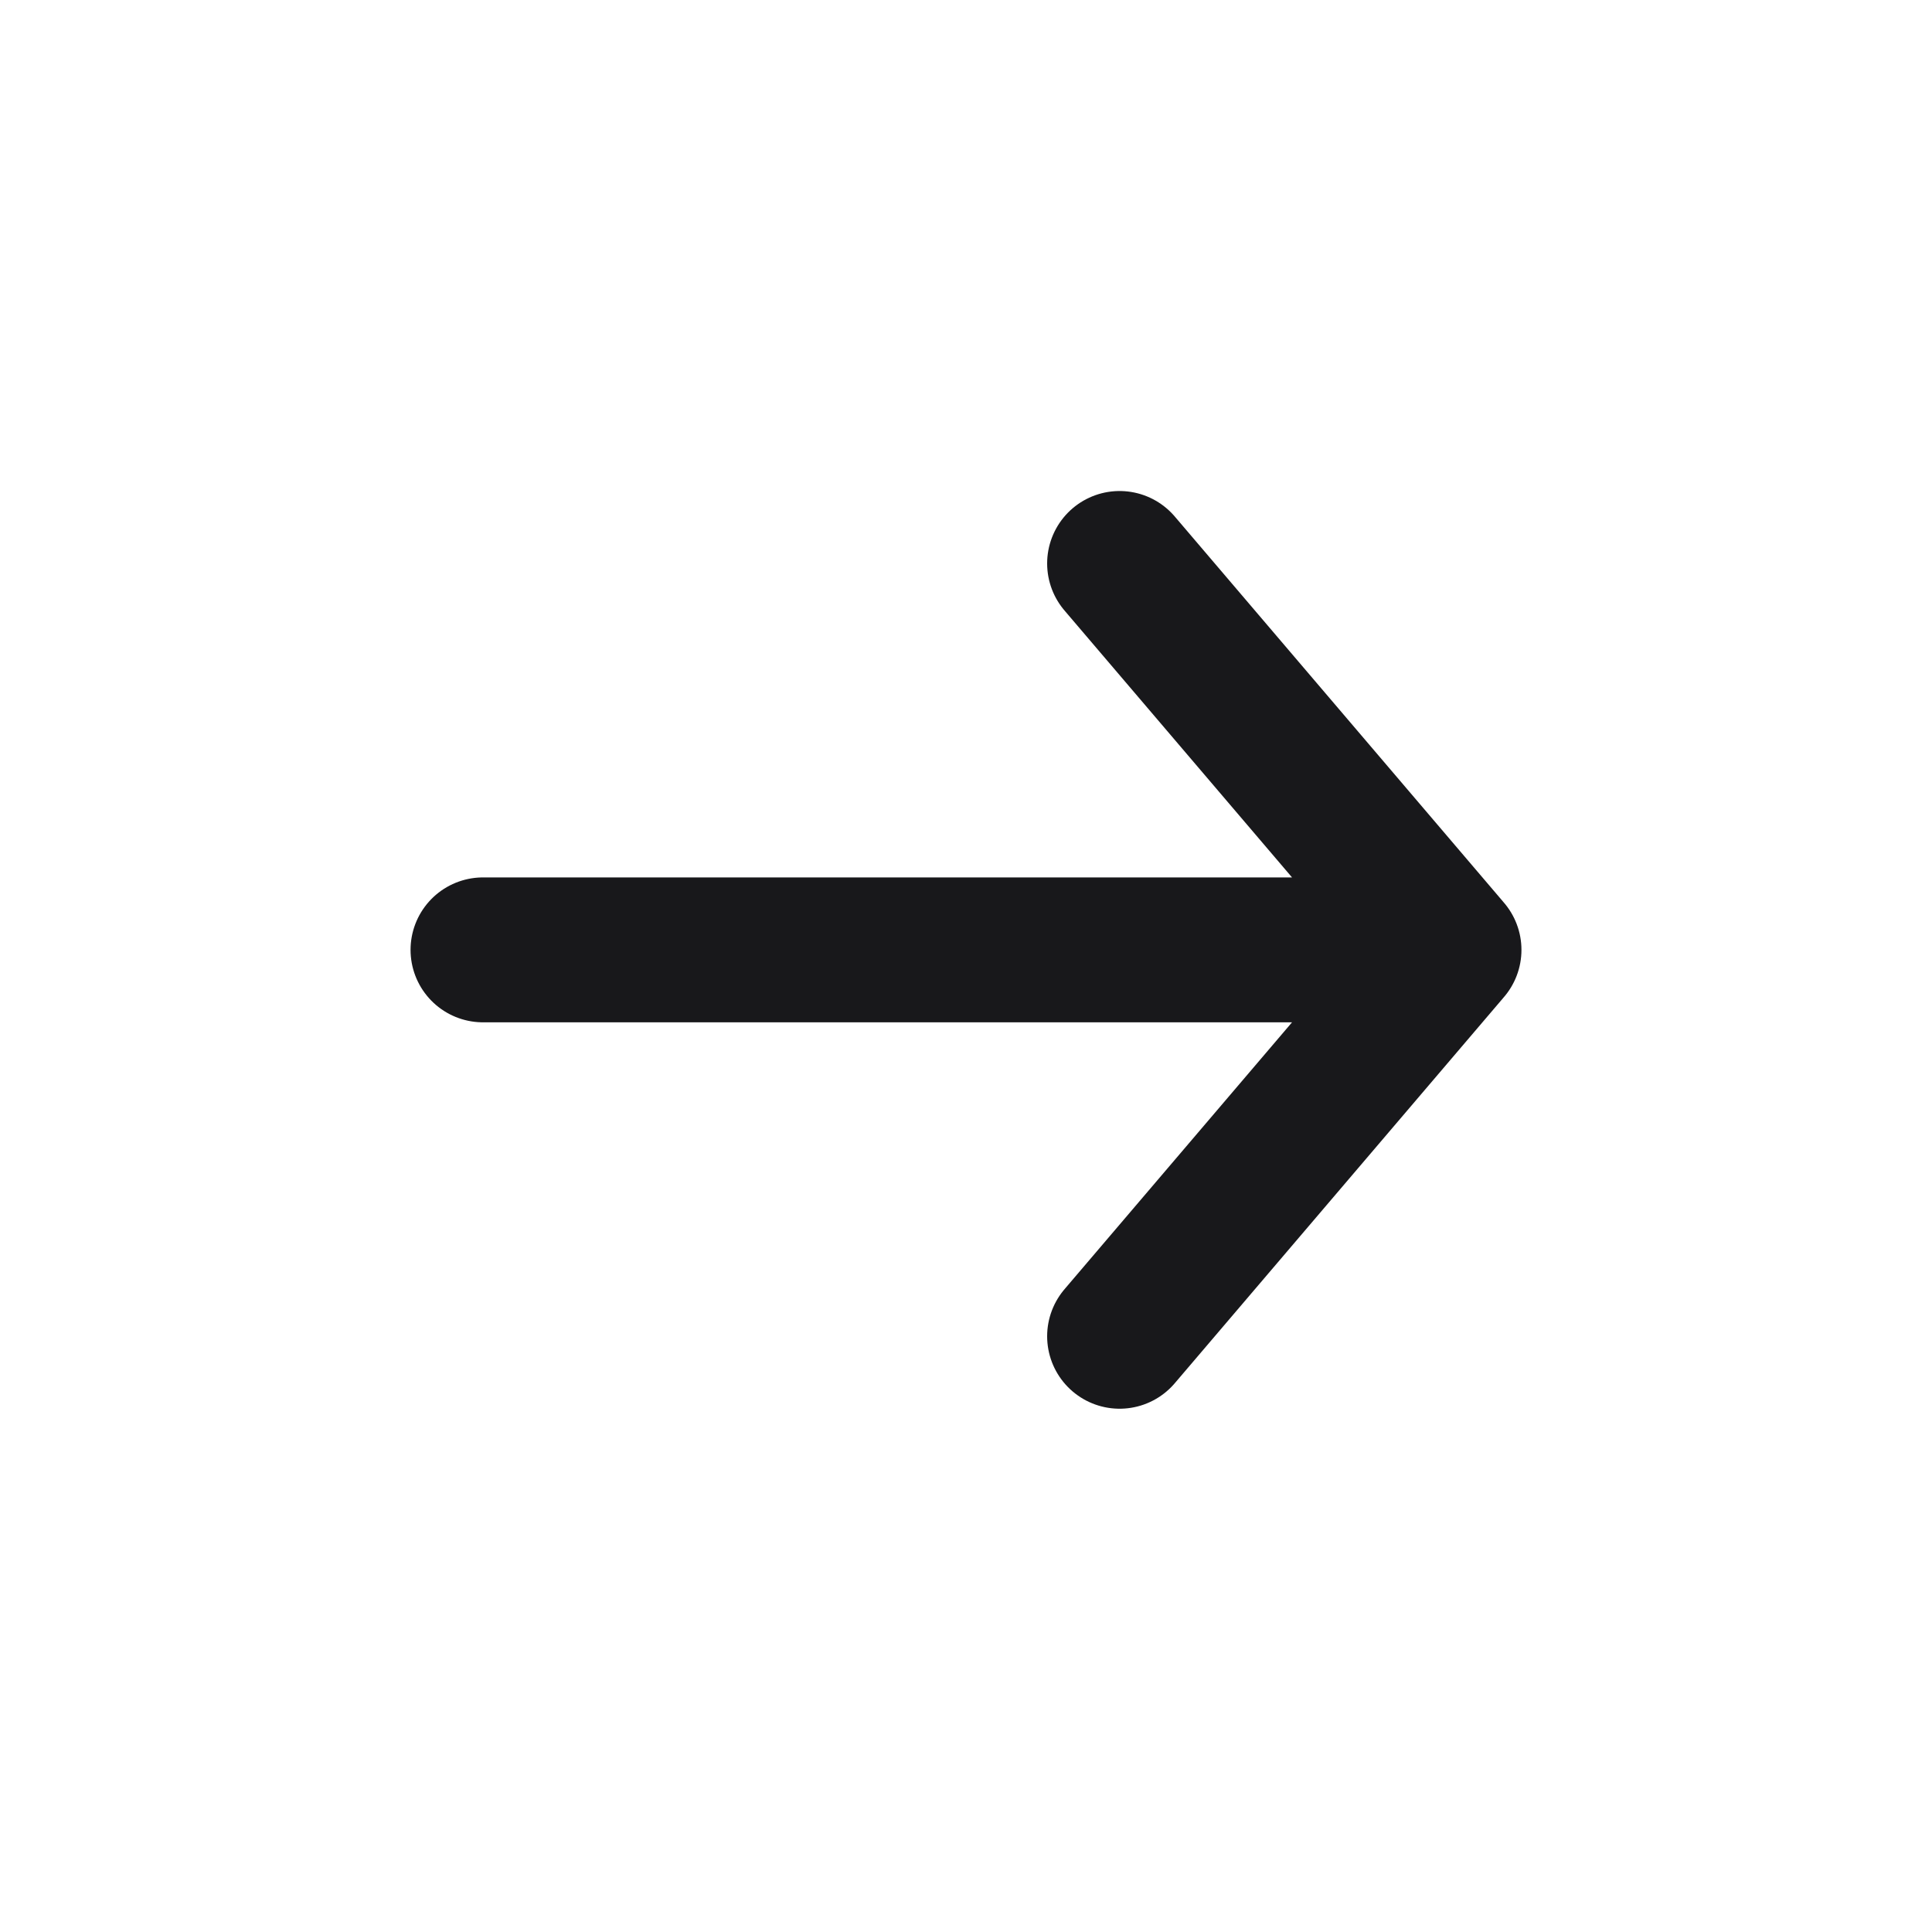
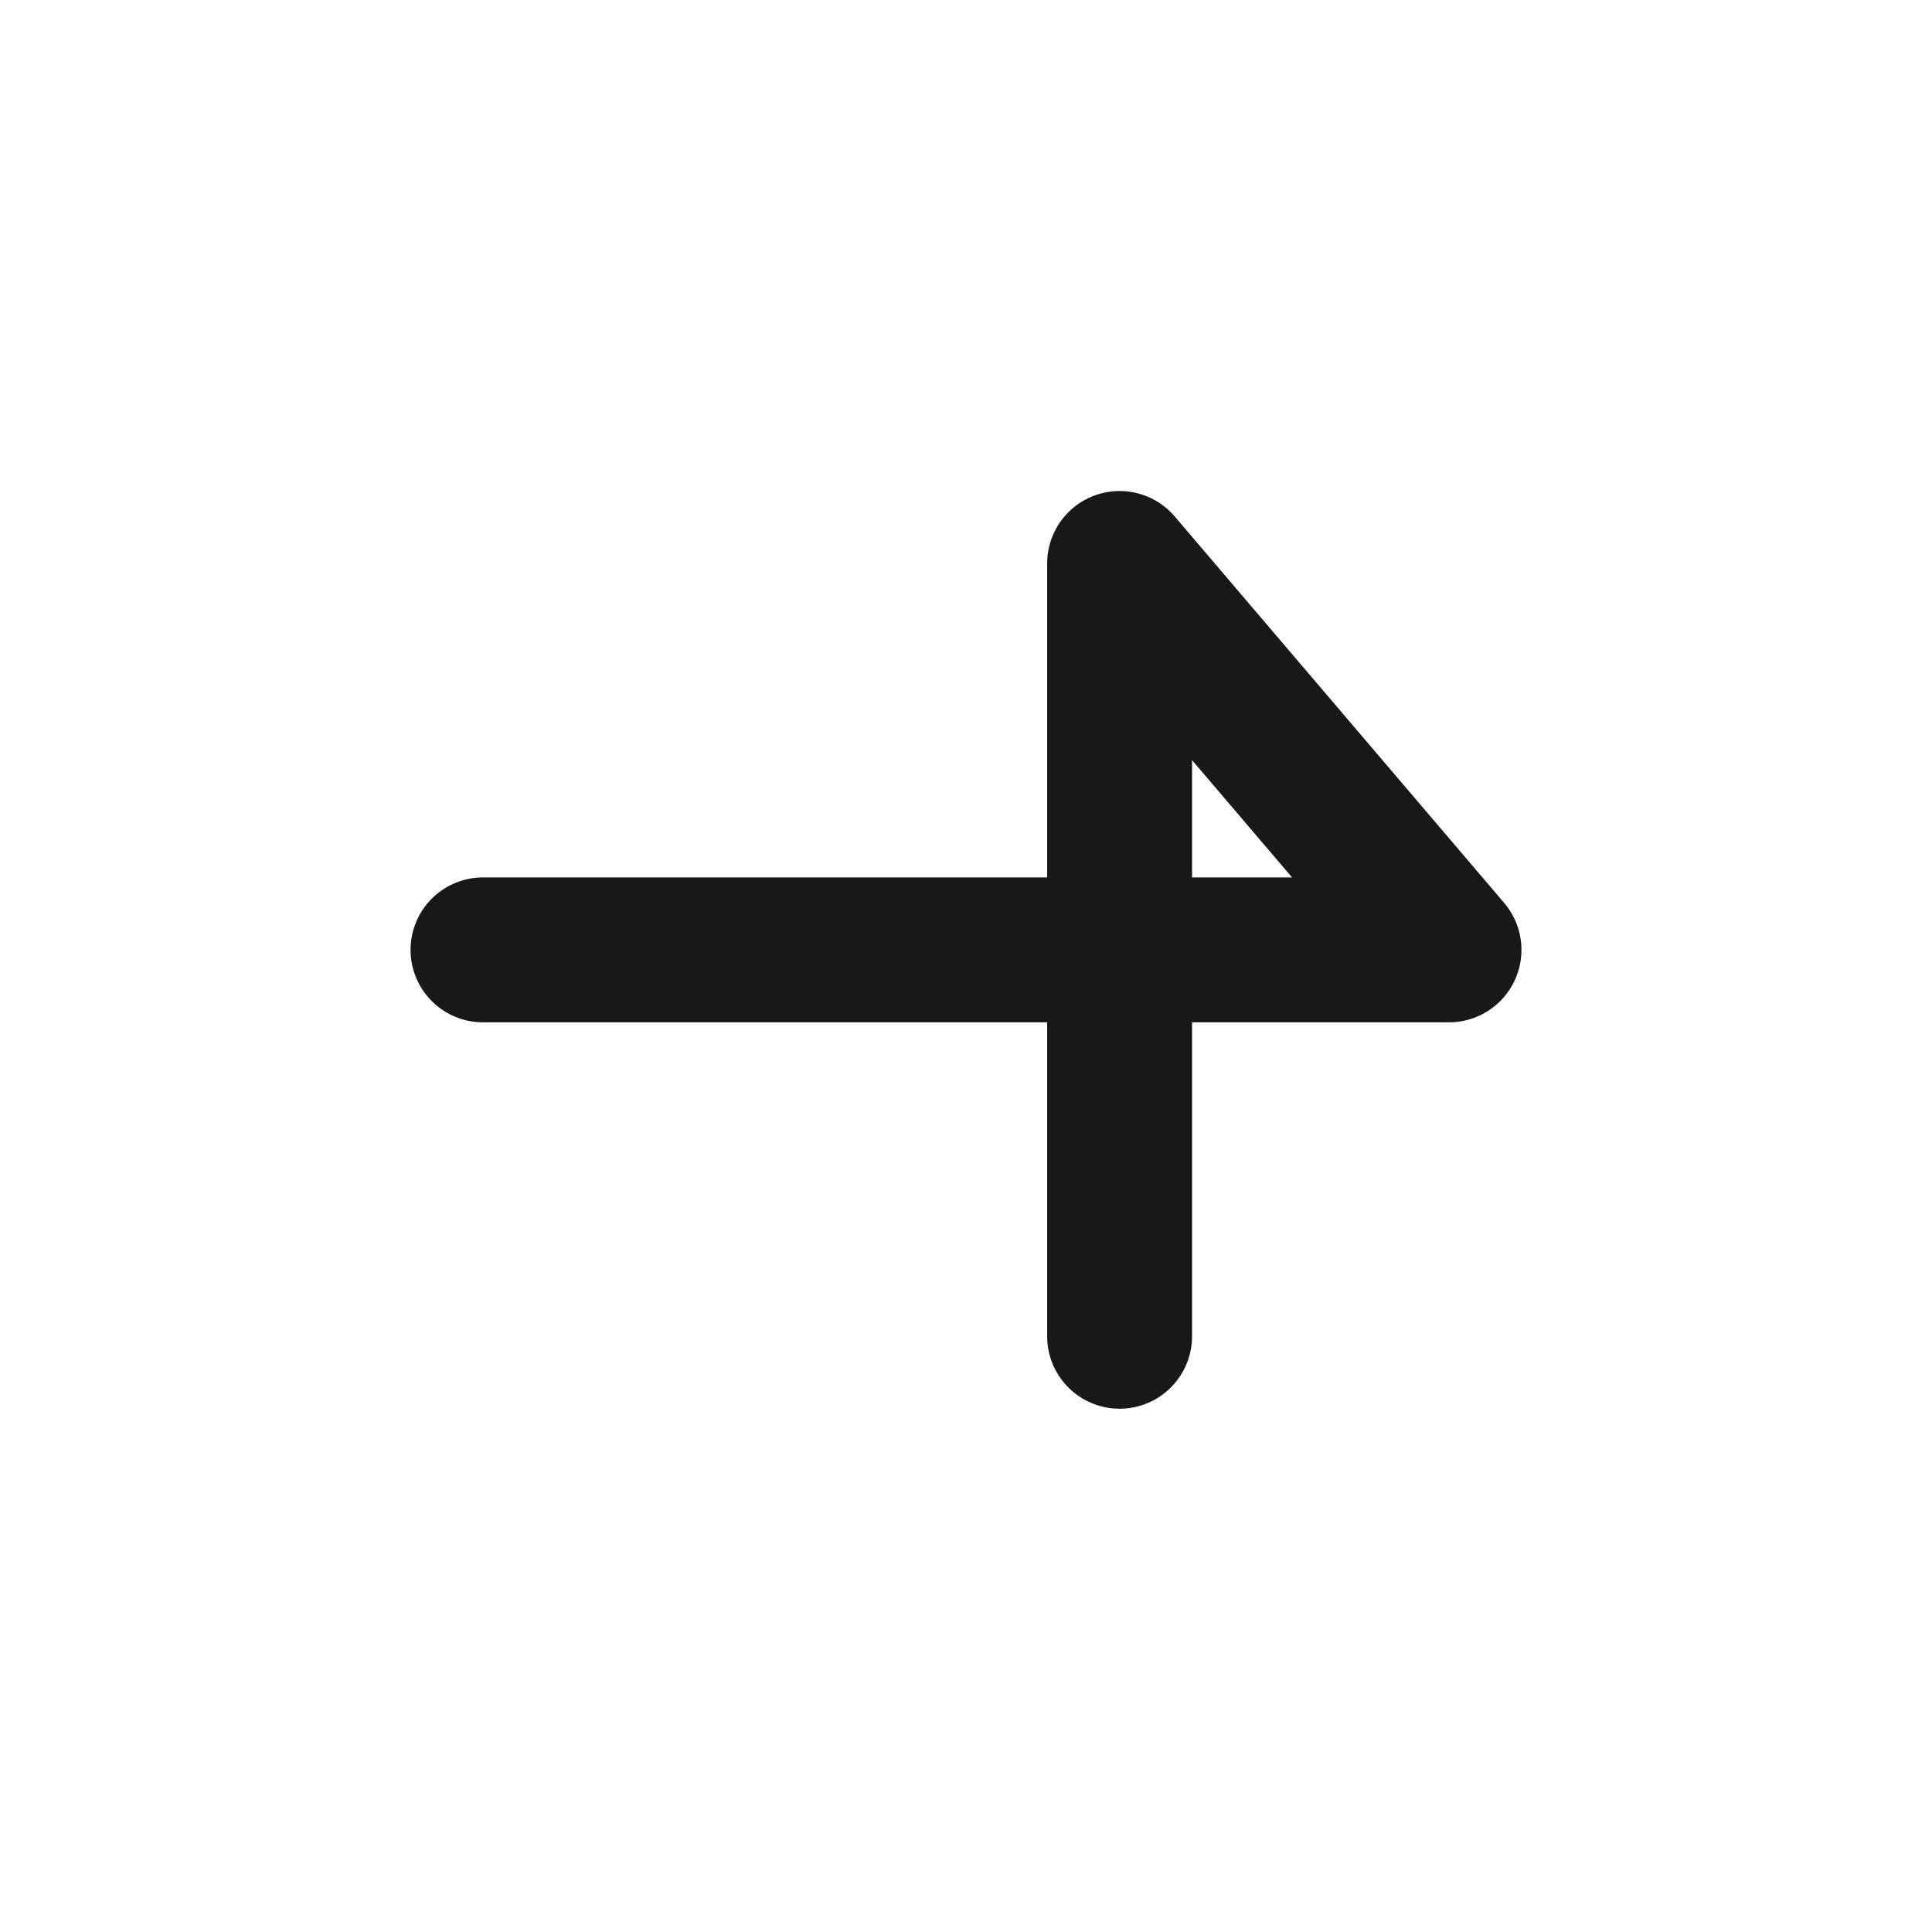
<svg xmlns="http://www.w3.org/2000/svg" width="20" height="20" viewBox="0 0 20 20" fill="none">
-   <path d="M5 9.833H15M15 9.833L11.59 5.833M15 9.833L11.59 13.833" stroke="#18181B" stroke-width="1.5" stroke-linecap="round" stroke-linejoin="round" />
+   <path d="M5 9.833H15M15 9.833L11.59 5.833L11.59 13.833" stroke="#18181B" stroke-width="1.5" stroke-linecap="round" stroke-linejoin="round" />
</svg>